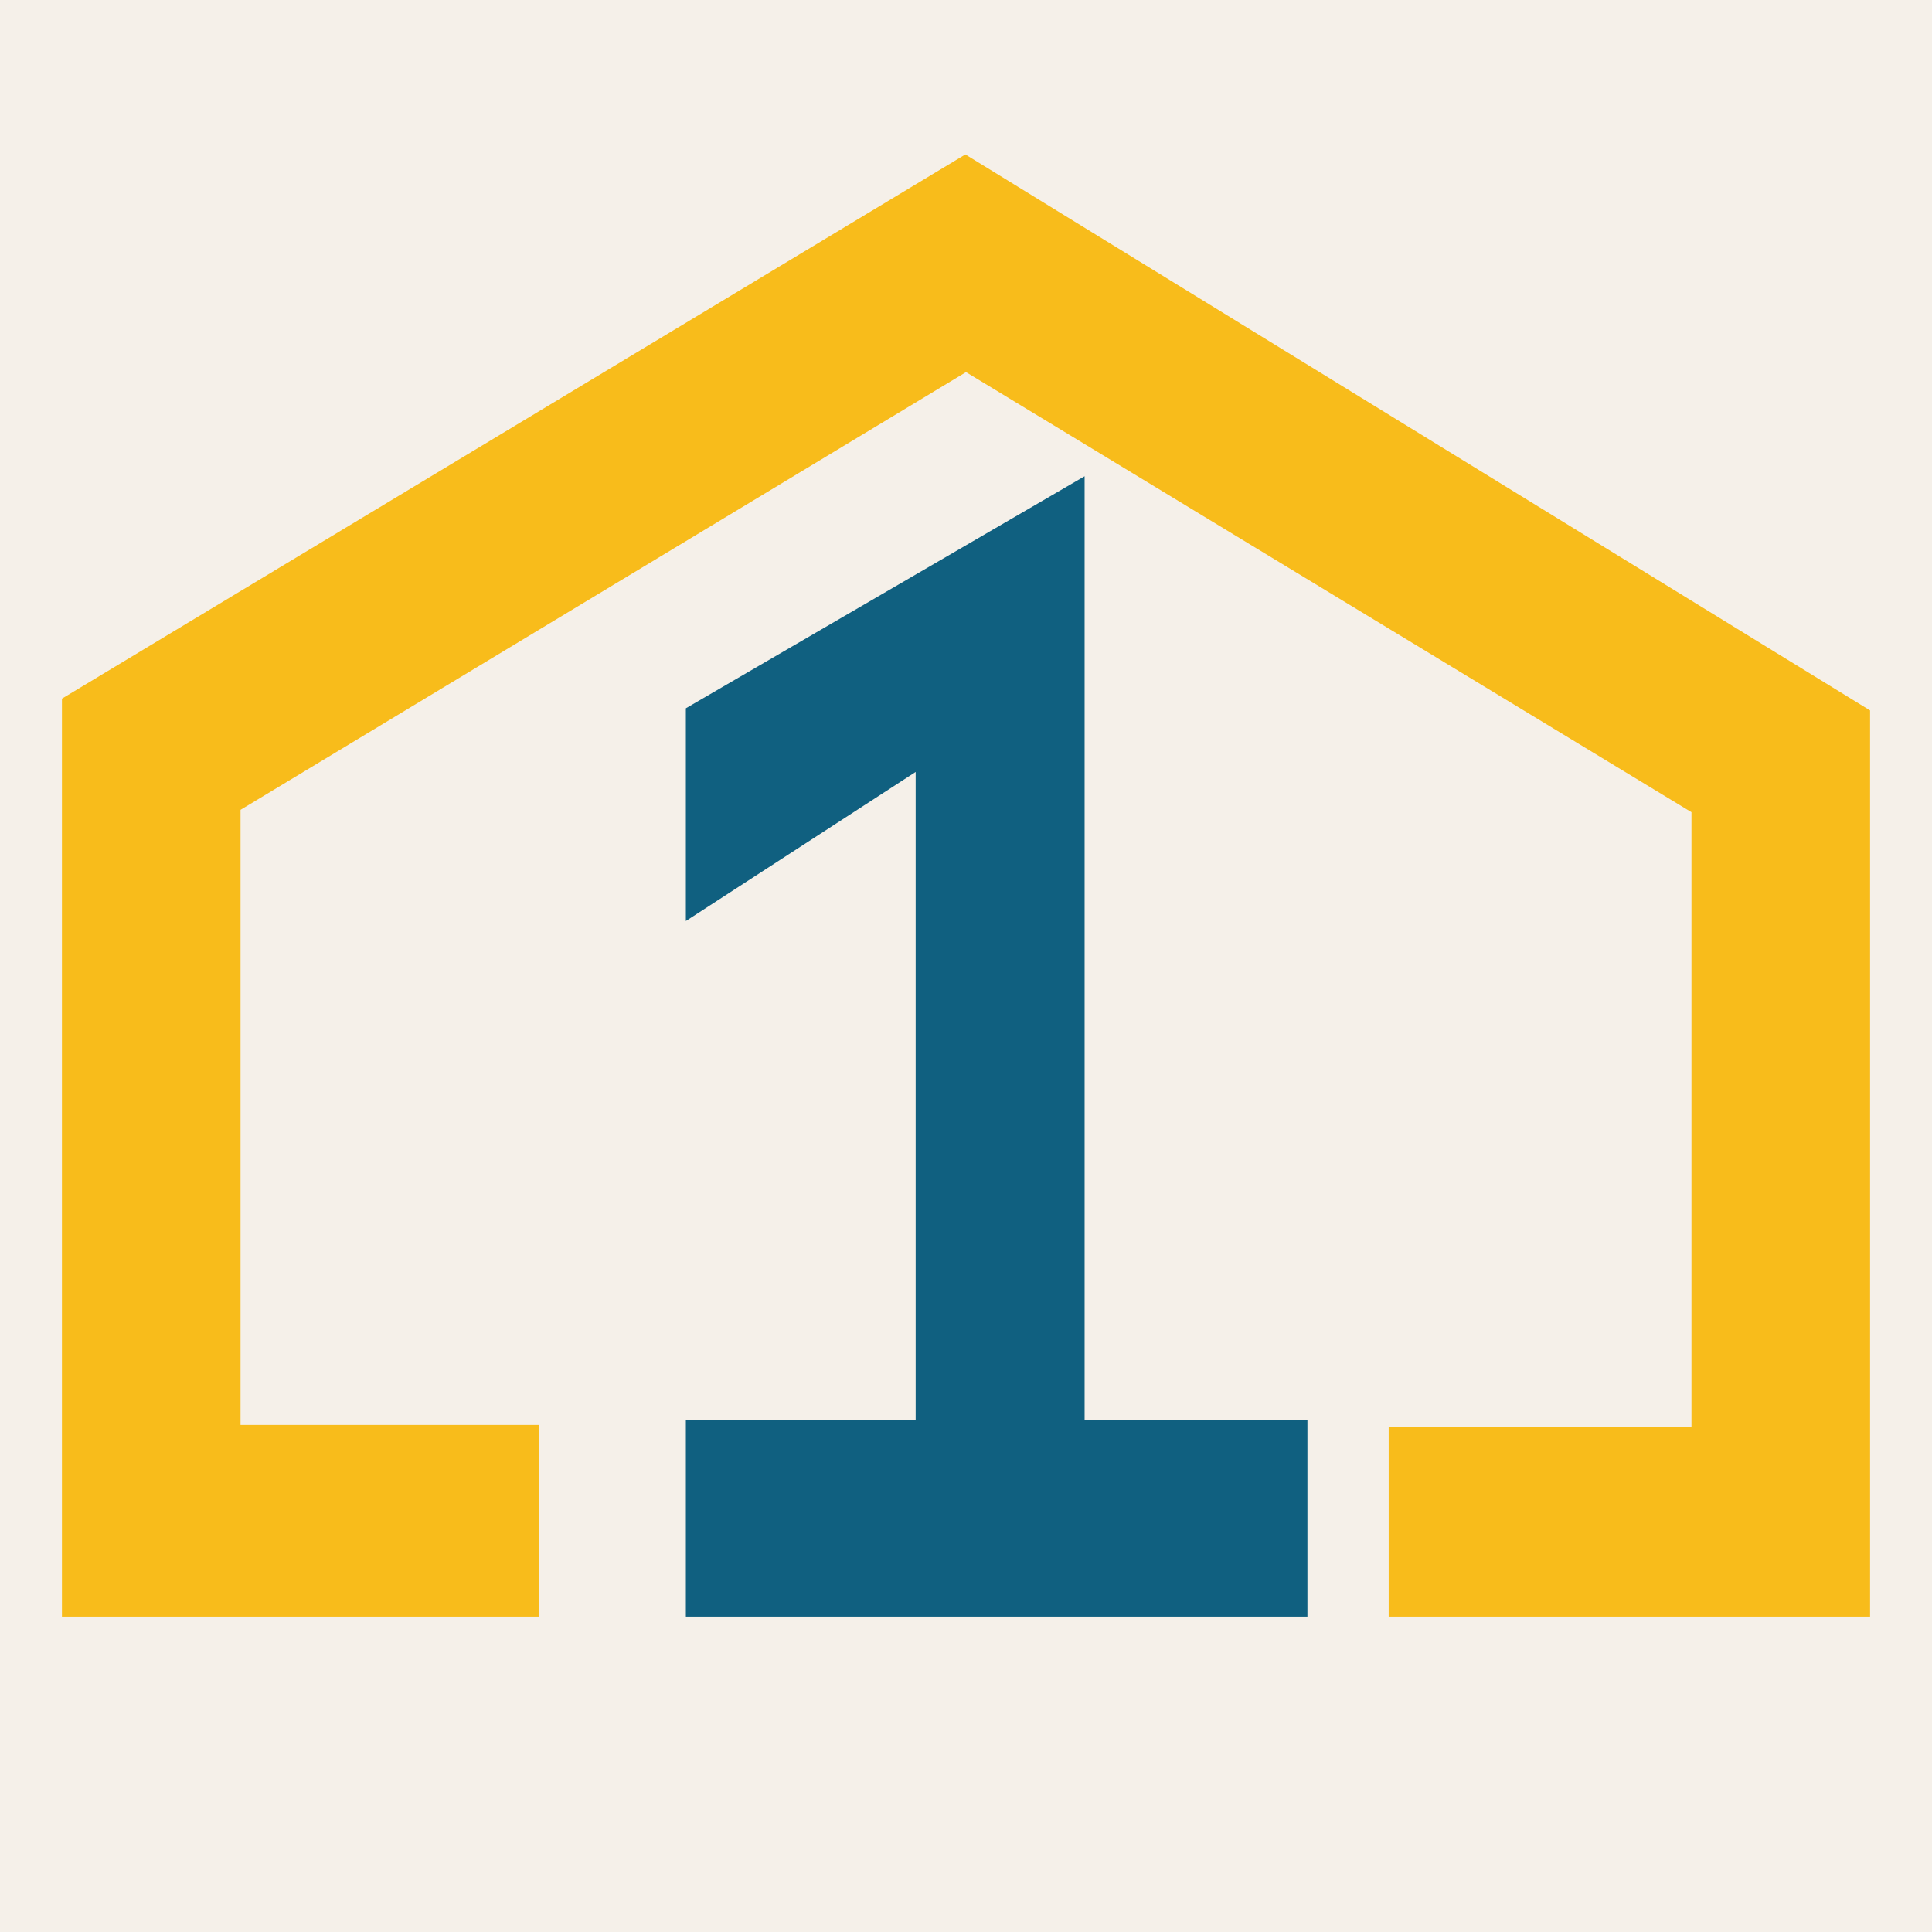
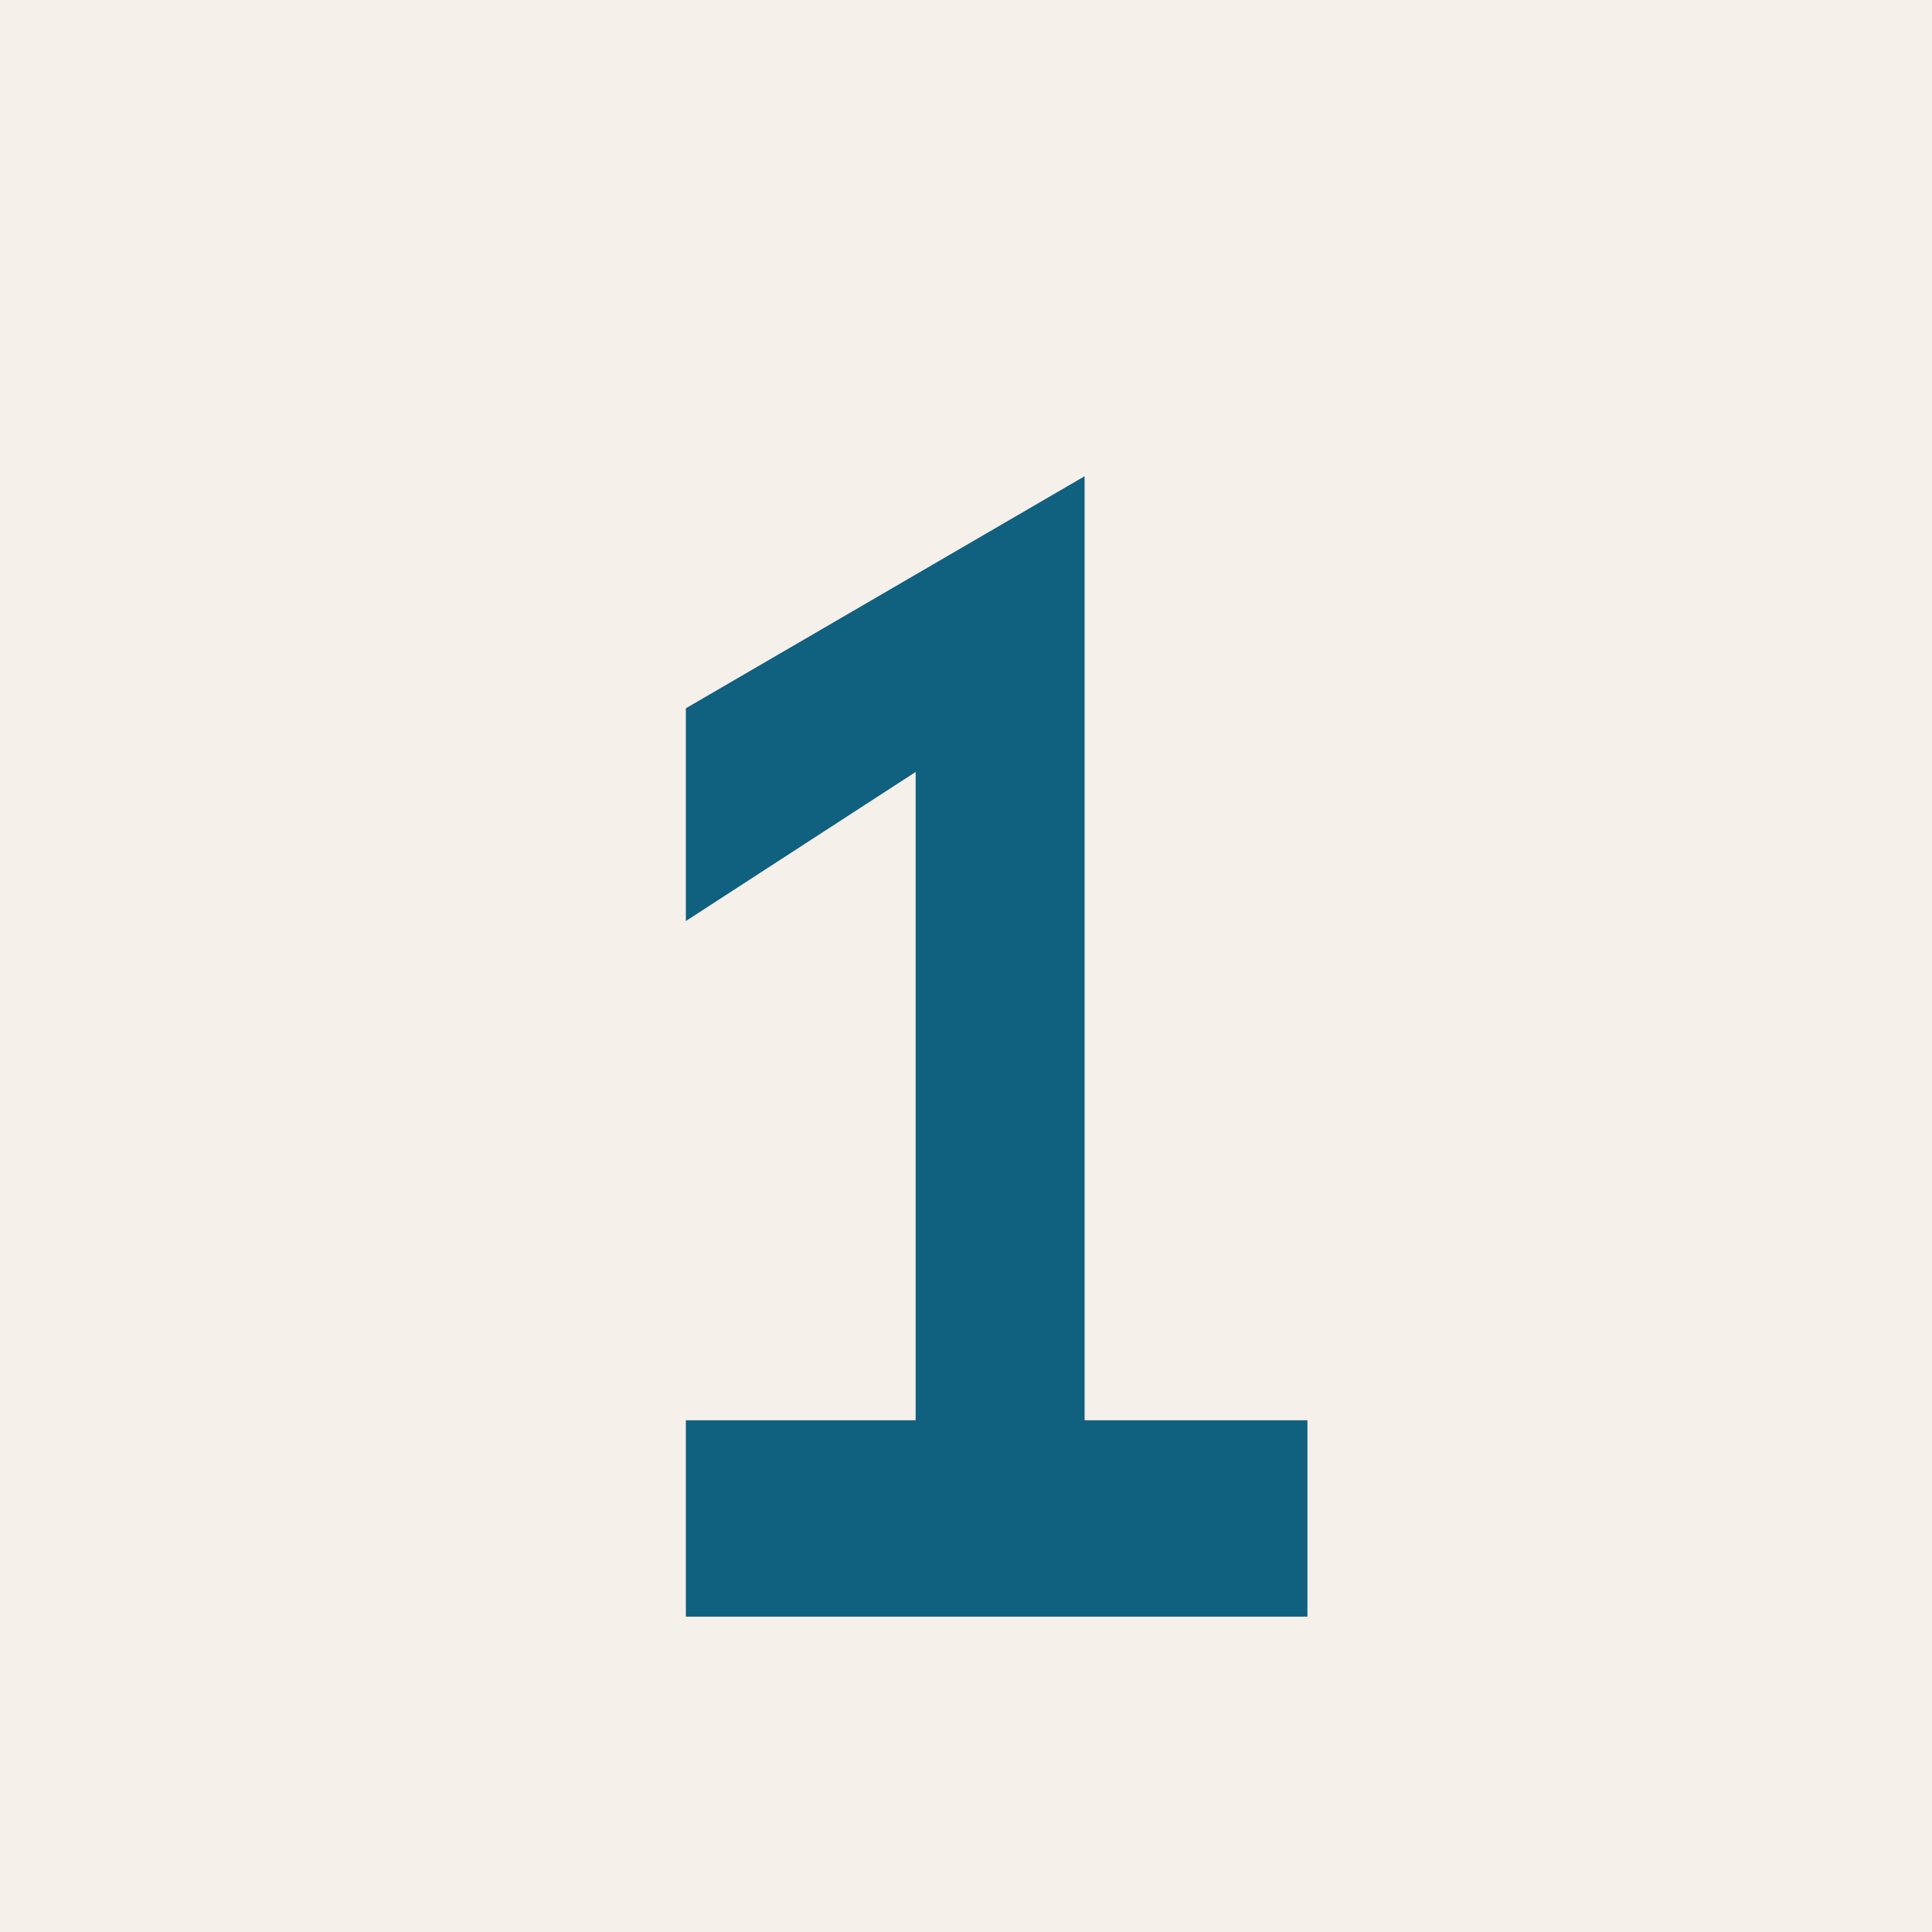
<svg xmlns="http://www.w3.org/2000/svg" viewBox="0 0 180 180" data-name="Layer 2" id="Layer_2">
  <defs>
    <style>
      .cls-1 {
        fill: #106080;
      }

      .cls-2 {
        fill: #f5f0e9;
      }

      .cls-3 {
        fill: #f8bc1b;
      }
    </style>
  </defs>
  <g data-name="Layer 1" id="Layer_1-2">
    <g>
      <rect height="180" width="180" class="cls-2" />
      <g>
-         <polygon points="50.2 132.76 50.2 150.62 5.77 150.62 5.77 65.09 89.94 14.39 174.23 66.19 174.23 150.62 129.38 150.62 129.38 132.98 157.59 132.98 157.59 75.67 90 34.67 22.41 75.45 22.41 132.76 50.2 132.76" class="cls-3" />
        <polygon points="63.9 65.99 63.9 85.81 85.31 71.92 85.31 132.32 63.9 132.32 63.9 150.62 121.81 150.62 121.81 132.32 101.05 132.32 101.05 44.37 63.9 65.99" class="cls-1" />
      </g>
    </g>
  </g>
</svg>